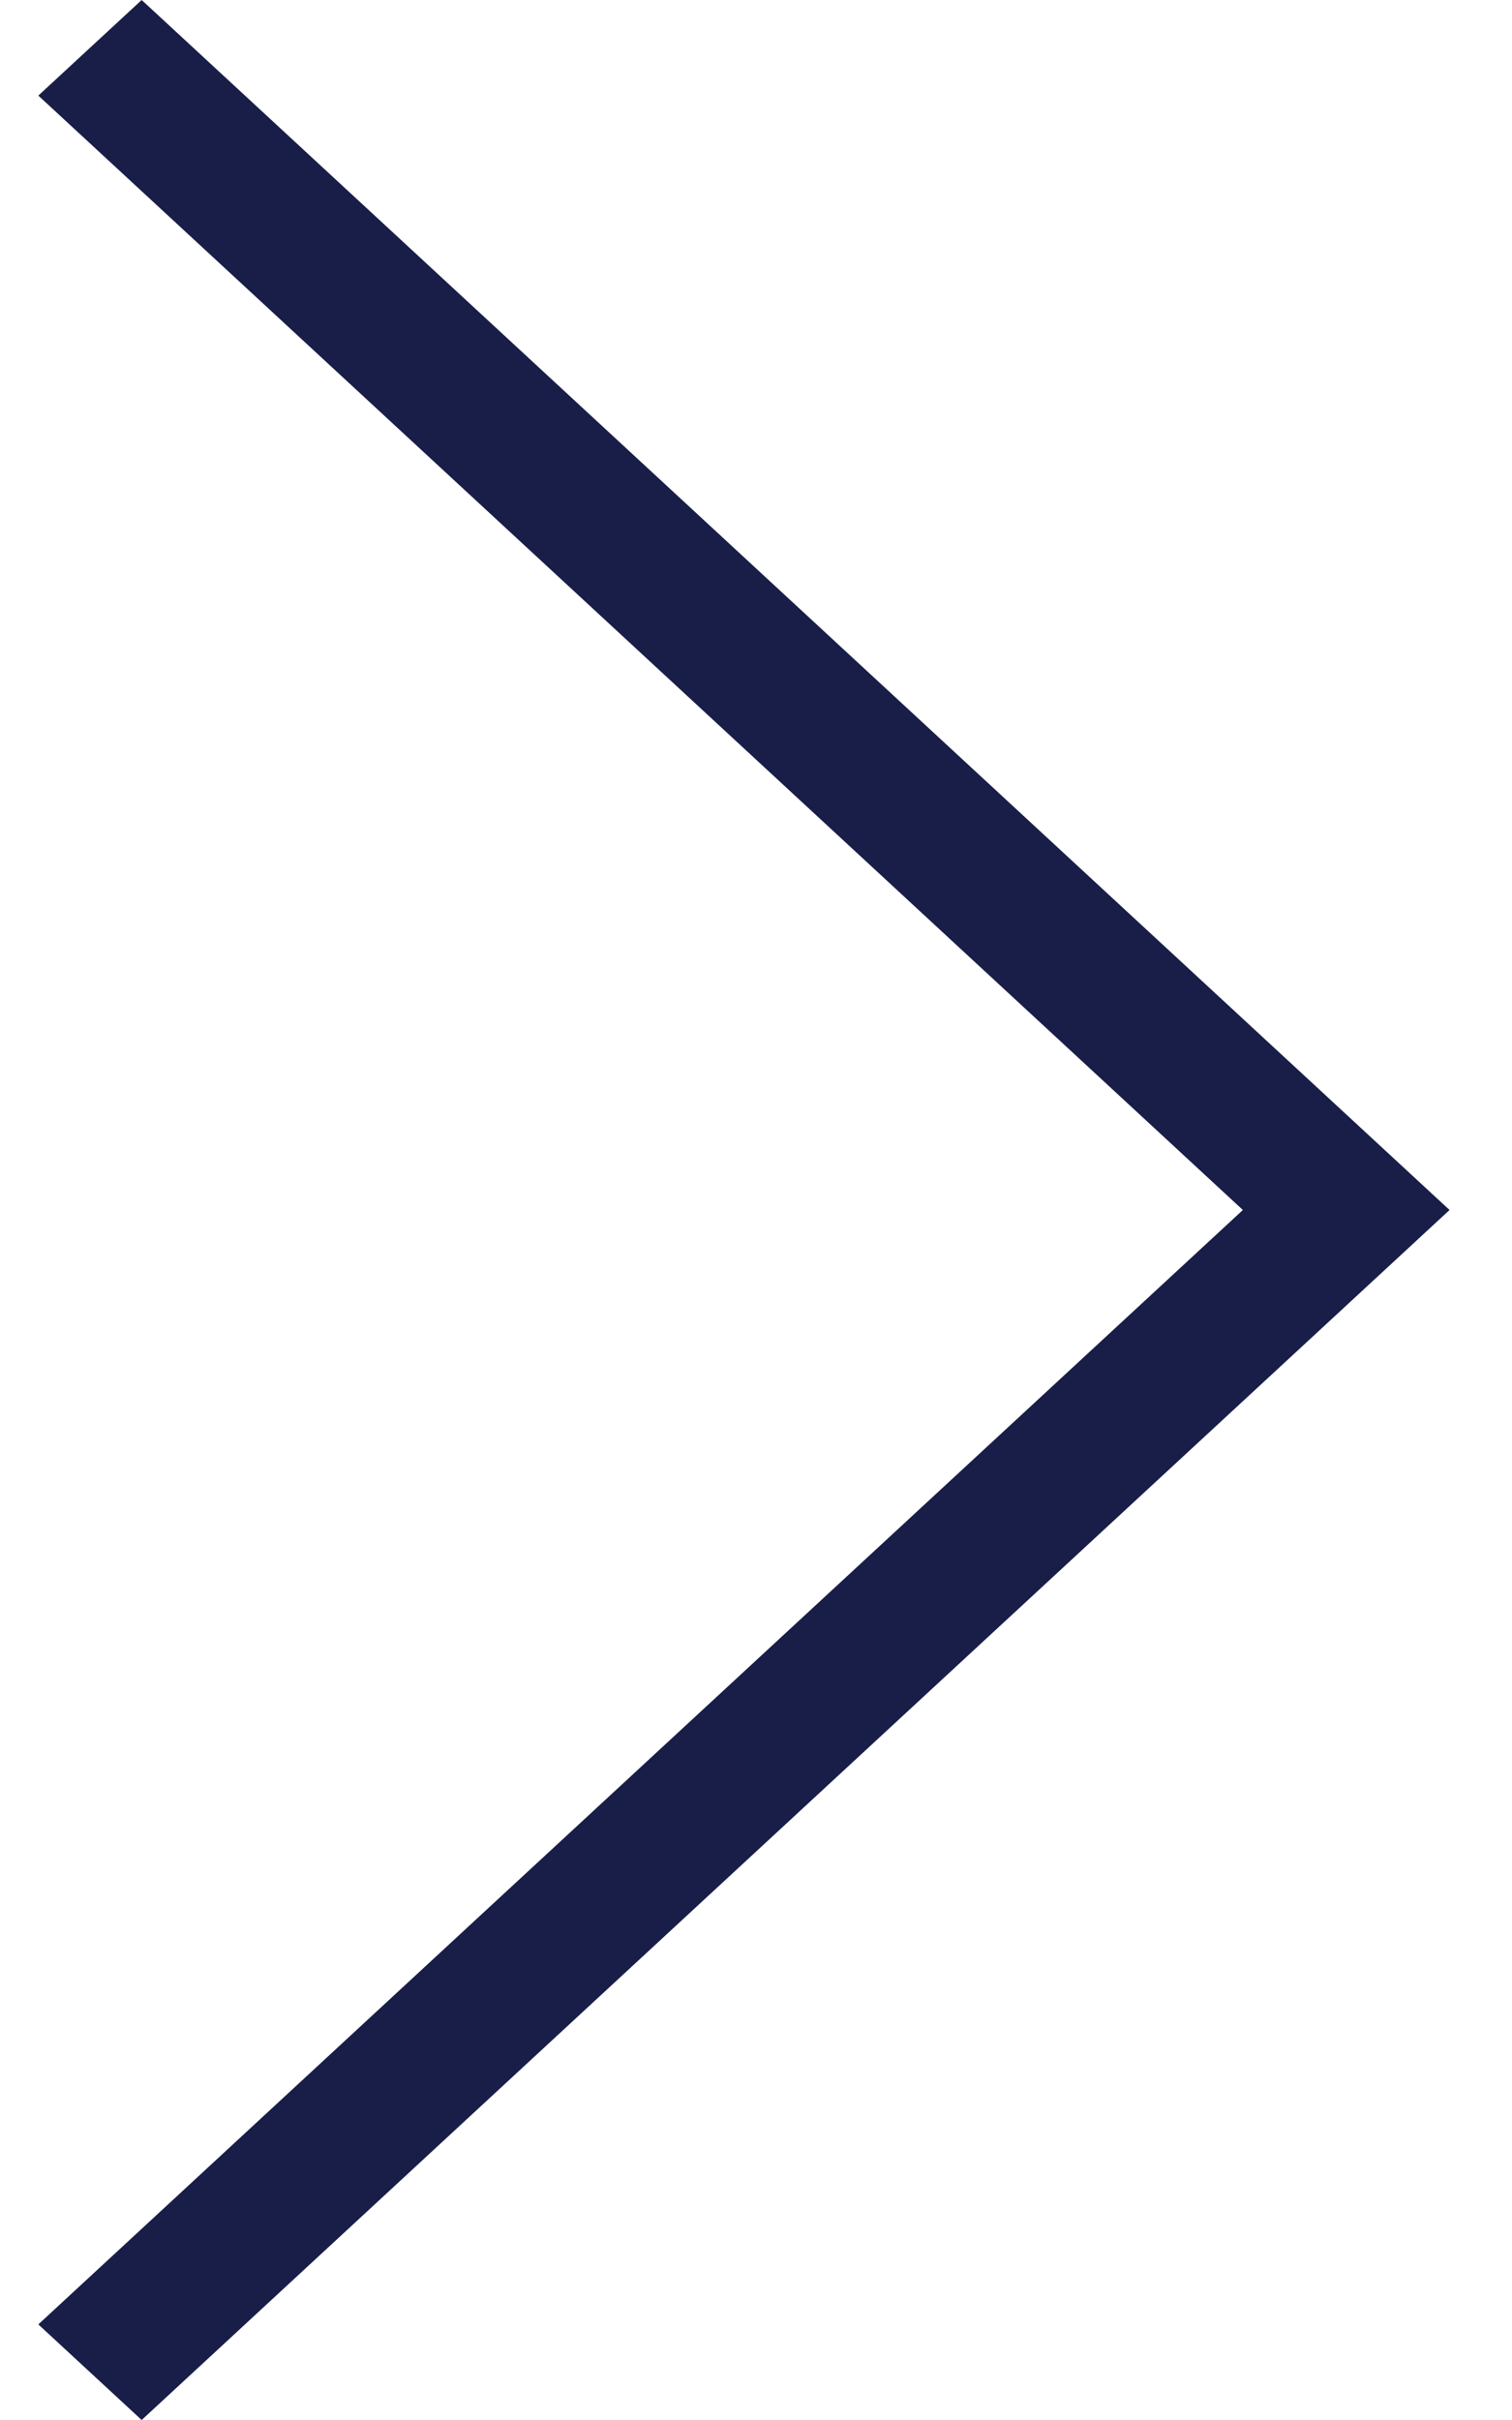
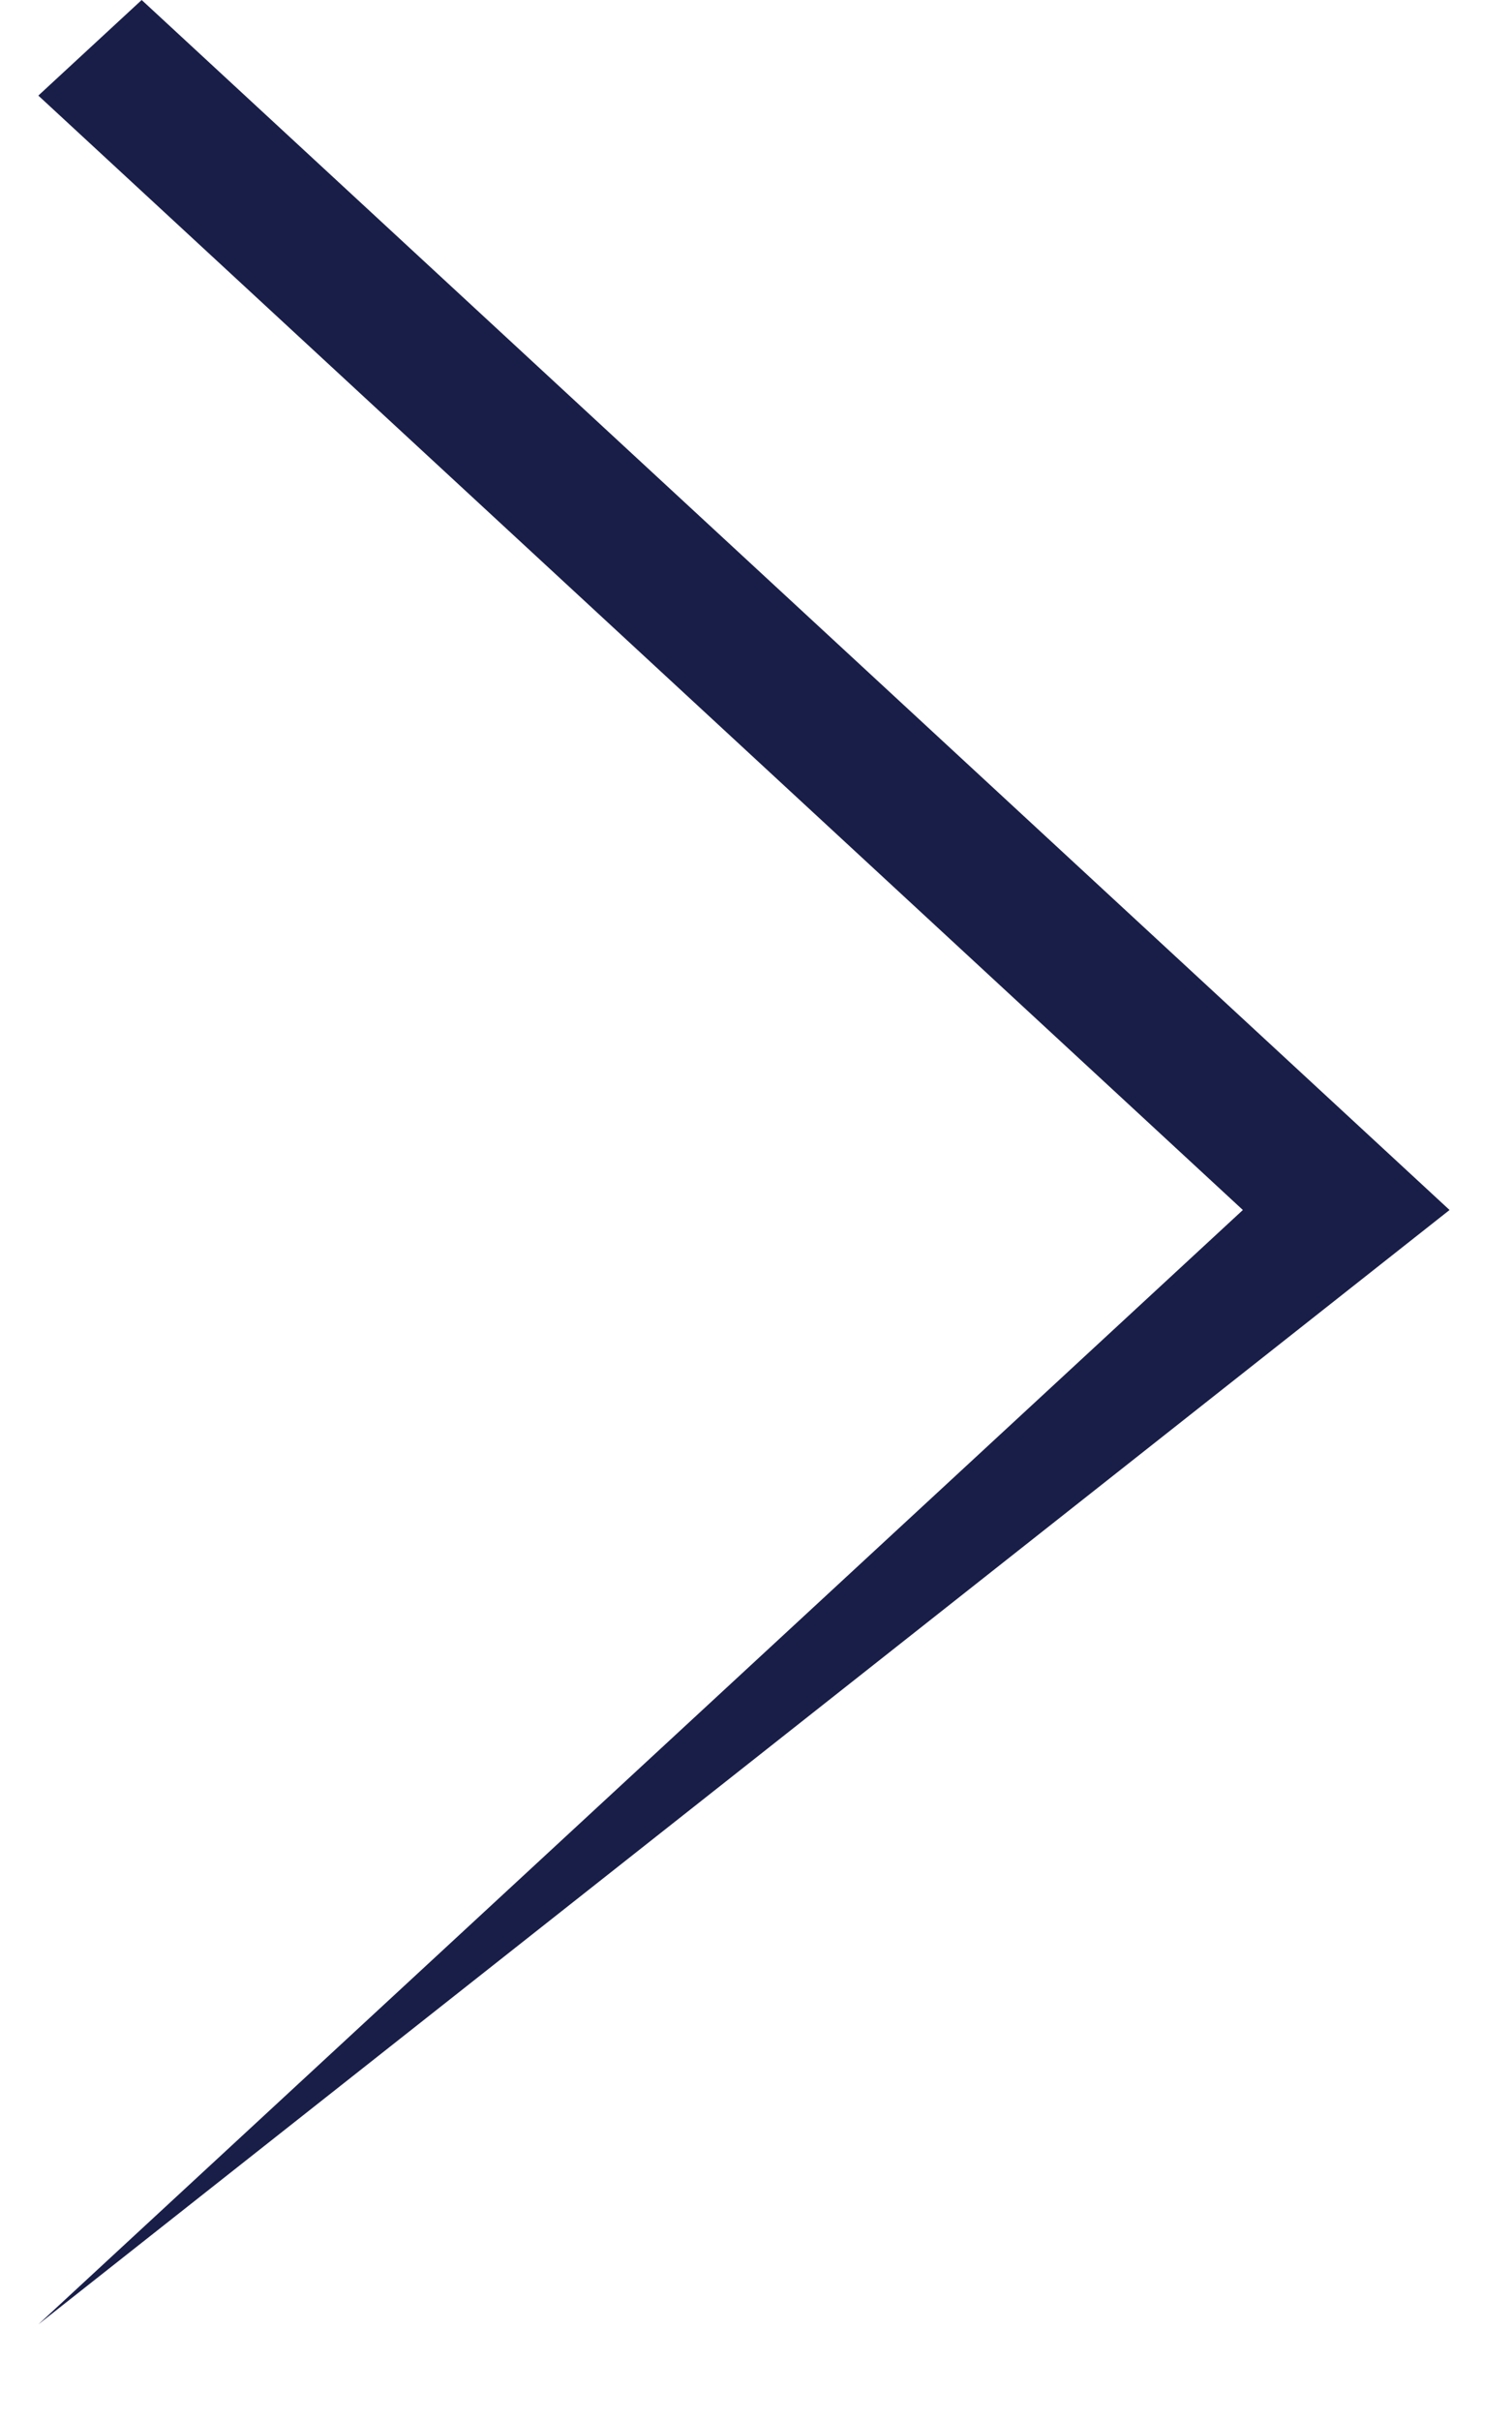
<svg xmlns="http://www.w3.org/2000/svg" width="20" height="32" viewBox="0 0 20 32" fill="none">
-   <path d="M1.874 3.9496e-07L19.174 16L1.874 32L0.507 30.736L16.44 16L0.507 1.264L1.874 3.9496e-07Z" fill="#191E48" />
+   <path d="M1.874 3.9496e-07L19.174 16L0.507 30.736L16.44 16L0.507 1.264L1.874 3.9496e-07Z" fill="#191E48" />
</svg>